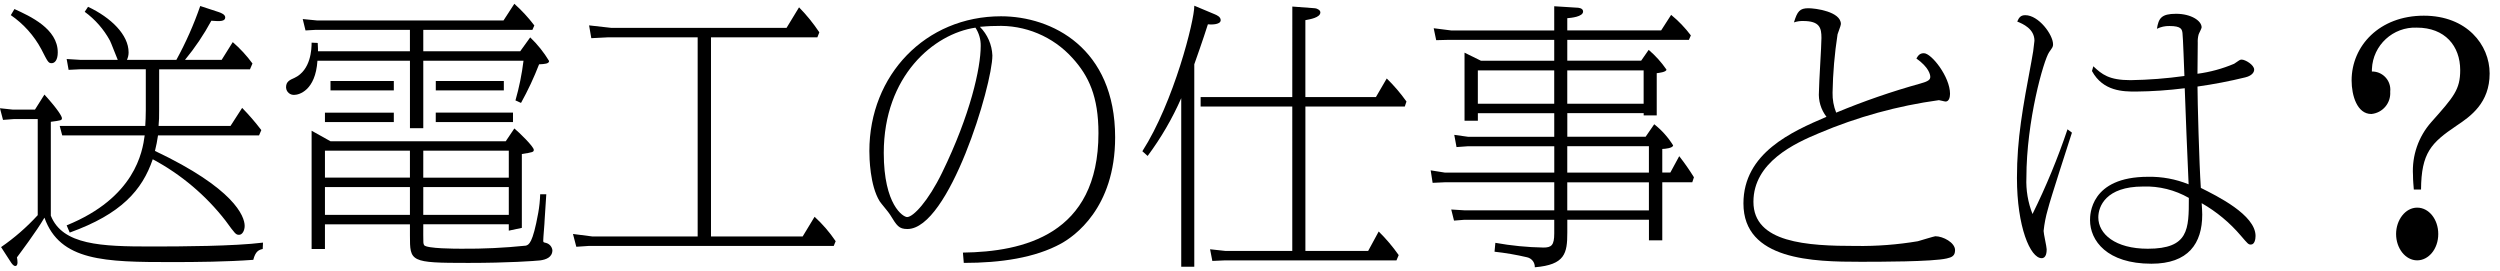
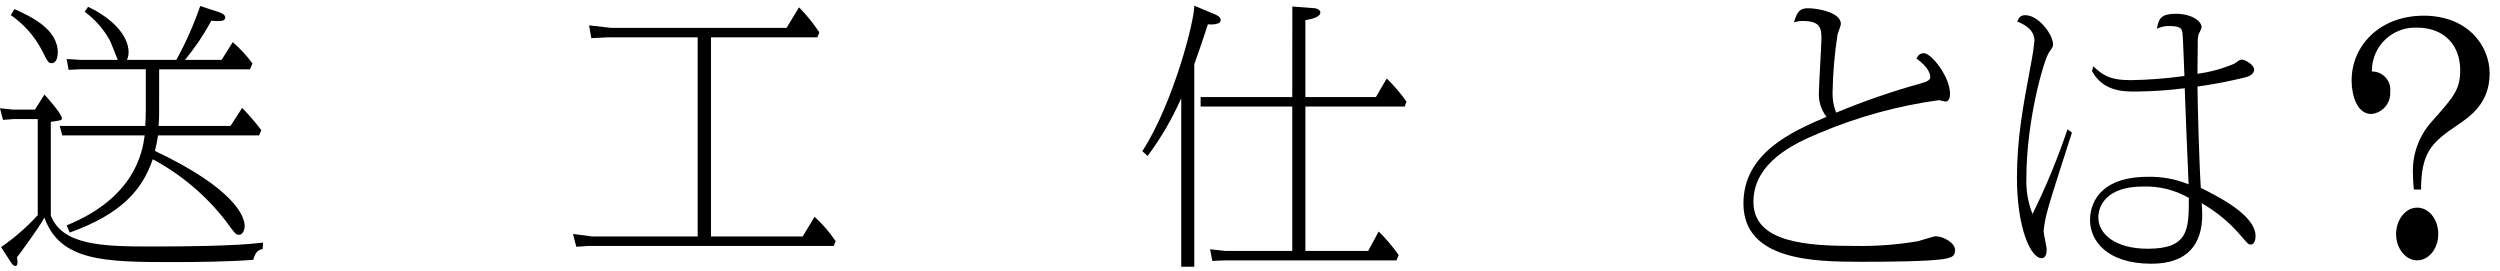
<svg xmlns="http://www.w3.org/2000/svg" width="332" height="36" viewBox="0 0 332 36">
  <path d="M5.901,12.56c1.843,2.029,2.323,2.913,2.323,3.135,0,.3-.148.3-1.475.48v12.466c1.55,3.909,6.75,4.094,13.277,4.094,4.057,0,11.1-.037,14.9-.516l-.037.849c-.516.11-.959.295-1.254,1.438-3.5.258-7.524.3-10.807.3-8.888,0-14.863-.11-16.927-5.9-1.07,1.845-3.246,4.721-3.652,5.274.049.218.074.441.074.665,0,.184-.037.479-.3.479s-.516-.406-.591-.517l-1.29-1.992c1.778-1.224,3.411-2.647,4.868-4.241v-12.761H1.838l-1.438.11L-.005,14.374l1.733.185h2.914l1.259-1.999ZM1.917,1.201c2.1.959,5.754,2.618,5.754,5.753,0,1.033-.406,1.438-.812,1.438-.442,0-.516-.185-1.365-1.844-.97-1.815-2.361-3.371-4.057-4.537l.48-.81ZM21.132,14.737c.013.665-.012,1.329-.074,1.991h9.551l1.549-2.4c.909.93,1.759,1.915,2.545,2.95l-.3.7h-13.418c-.099.695-.235,1.385-.406,2.066,10.511,4.979,11.913,8.667,11.913,9.958,0,.591-.3,1.18-.737,1.18s-.516-.111-1.807-1.881c-2.614-3.364-5.906-6.141-9.663-8.151-1.4,4.094-4.167,7.265-11.027,9.736l-.406-.959c9.073-3.688,10.069-9.737,10.363-11.95h-10.954l-.332-1.254h11.36c.037-.516.073-1.4.073-2.1v-5.421h-8.777l-1.475.074-.258-1.439,1.807.111h4.979c-.184-.406-.848-2.176-1.033-2.544-.819-1.512-1.966-2.823-3.356-3.836l.443-.665c3.061,1.44,5.385,3.726,5.385,6.049.002.346-.074.688-.222,1h6.565c1.256-2.292,2.317-4.685,3.171-7.155l2.471.812c.332.111.848.331.848.7,0,.516-.627.553-1.844.443-.995,1.843-2.167,3.584-3.5,5.2h4.868l1.475-2.36c.978.844,1.856,1.797,2.619,2.84l-.332.774h-12.06l-.004,5.531Z" />
-   <path d="M54.439,3.968h-12.577l-1.291.074-.369-1.512,1.881.185h24.784l1.438-2.213c.975.872,1.864,1.835,2.655,2.877l-.258.59h-14.49v2.84h12.871l1.328-1.844c.972.929,1.815,1.983,2.508,3.135,0,.369-.59.406-1.328.442-.682,1.762-1.484,3.475-2.4,5.127l-.738-.333c.494-1.727.852-3.491,1.07-5.274h-13.311v8.962h-1.77v-8.962h-12.285c-.258,3.983-2.471,4.537-3.061,4.537-.564.045-1.058-.376-1.103-.941-.002-.031-.003-.062-.003-.092,0-.738.516-.958,1.106-1.217,2.213-1.032,2.286-3.873,2.286-4.684l.812.037c.037.664.037.848.037,1.106h12.208v-2.84ZM56.209,31.26c0,.959,0,1.07.111,1.291.295.479,4.278.479,4.979.479,2.845.023,5.69-.113,8.52-.406.405-.111.922-.259,1.659-4.352.147-.816.233-1.642.258-2.471h.812c-.037.553-.222,3.356-.222,3.429,0,.406-.184,2.286-.184,2.729,0,.222.037.222.369.3.451.117.787.497.848.959,0,.958-.848,1.254-1.622,1.364-.7.074-4.2.333-9.552.333-7.745,0-7.745-.148-7.745-3.652v-1.475h-11.287v3.283h-1.771v-15.712l2.508,1.4h23.272l1.143-1.7c.553.442,2.582,2.4,2.582,2.839,0,.294-.148.332-1.586.553v9.81l-1.734.369v-.848h-11.355l-.003,1.478ZM52.299,14.96v1.254h-9.146v-1.254h9.146ZM43.153,20.012v3.578h11.286v-3.578h-11.286ZM43.153,24.844v3.688h11.286v-3.687h-11.286ZM52.299,10.755v1.253h-8.409v-1.253h8.409ZM56.209,23.59h11.359v-3.578h-11.356l-.003,3.578ZM56.209,28.531h11.359v-3.687h-11.356l-.003,3.687ZM66.909,10.755v1.253h-9.036v-1.253h9.036ZM68.126,14.955v1.254h-10.258v-1.254h10.258Z" />
  <path d="M94.42,31.406h12.171l1.586-2.618c1.058.968,1.998,2.057,2.8,3.246l-.258.626h-32.525l-1.66.111-.443-1.7,2.582.332h13.977V4.96h-11.949l-2.176.11-.294-1.7,2.95.332h23.272l1.66-2.729c1,1.019,1.901,2.131,2.693,3.319l-.259.665h-14.127v26.448Z" />
-   <path d="M127.875,33.545c7.966-.11,18-2.323,18-15.858,0-4.868-1.291-7.6-3.43-9.958-2.591-2.887-6.341-4.458-10.216-4.278-.922,0-1.549.074-2.1.111,1.009,1.014,1.601,2.37,1.659,3.8,0,3.947-5.753,23.051-11.286,23.051-1.143,0-1.4-.442-2.286-1.881-.184-.332-1.217-1.512-1.4-1.808-1.291-2.1-1.365-5.753-1.365-6.675,0-10.068,7.45-17.887,17.481-17.887,6.749,0,15.158,4.2,15.158,16.08,0,9.442-5.495,13.167-7.155,14.089-3.467,1.918-8.077,2.582-12.945,2.582l-.115-1.368ZM117.364,20.305c0,6.934,2.582,8.52,3.1,8.52.812,0,2.8-2.1,4.648-5.9,3.761-7.708,5.126-13.9,5.126-16.817.019-.864-.225-1.713-.7-2.435-5.532.81-12.174,6.416-12.174,16.632Z" />
  <path d="M151.704,20.084c4.168-6.491,6.934-17.408,6.9-19.326l2.729,1.144c.259.11.775.331.775.774,0,.664-1.438.59-1.7.553-.627,1.992-1.586,4.684-1.807,5.311v26.885h-1.733V13.04c-1.194,2.716-2.691,5.289-4.462,7.67l-.702-.626ZM171.62.87l2.949.221c.443.037.775.294.775.553,0,.7-1.4.922-1.991,1.033v10.216h9.367l1.439-2.471c.964.939,1.84,1.964,2.619,3.061l-.222.664h-13.2v19.177h8.335l1.4-2.581c.978.962,1.867,2.011,2.655,3.134l-.294.7h-22.721l-1.733.074-.3-1.549,2.029.221h8.888V14.146h-12.171v-1.254h12.171l.005-12.022Z" />
-   <path d="M206.4.83l2.95.185c.221,0,.884.036.884.515,0,.7-1.622.848-2.1.886v1.623h12.465l1.328-2.065c.98.801,1.859,1.717,2.618,2.729l-.258.59h-16.153v2.766h9.81l1-1.438c.898.766,1.691,1.646,2.36,2.618,0,.332-1,.443-1.291.48v5.606h-1.733v-.3h-10.142v3.135h10.4l1.143-1.66c.993.779,1.842,1.727,2.507,2.8,0,.369-1.106.48-1.438.48v3.135h1.07l1.18-2.175c.704.896,1.356,1.831,1.954,2.8l-.22.664h-3.984v7.709h-1.771v-2.73h-10.842v1.7c0,2.767-.3,4.278-4.315,4.61.023-.634-.413-1.194-1.033-1.328-1.422-.333-2.864-.58-4.316-.738l.11-1.18c2.107.38,4.241.59,6.381.627,1.069,0,1.439-.295,1.439-1.881v-1.808h-11.912l-1.4.111-.368-1.475,1.77.11h11.912v-3.725h-14.531l-1.623.074-.258-1.66,1.882.3h14.531v-3.5h-11.434l-1.548.111-.3-1.623,1.844.259h11.434v-3.137h-10.143v1h-1.77V6.994l2.176,1.069h9.736v-2.766h-14.2l-1.476.038-.331-1.586,2.36.3h13.647V.83ZM196.257,13.775h10.143v-4.426h-10.143v4.426ZM208.133,13.775h10.142v-4.426h-10.142v4.426ZM208.133,19.418v3.5h10.842v-3.5h-10.842ZM208.133,24.212v3.725h10.842v-3.725h-10.842Z" />
  <path d="M255.05,11.086c1.069-.295,1.29-.517,1.29-.885,0-.294-.184-1.254-1.844-2.434.258-.443.479-.7,1-.7,1,0,3.467,3.135,3.467,5.384,0,.406-.11,1.033-.59,1.033-.148,0-.775-.184-.885-.184-5.482.752-10.839,2.228-15.933,4.389-3.171,1.327-8.7,3.835-8.7,9.11,0,5.458,7.118,5.864,13.646,5.864,2.743.038,5.483-.172,8.188-.627.37-.11,2.213-.664,2.323-.664,1.033,0,2.619.848,2.619,1.844,0,.774-.443.958-1.106,1.106-1.881.443-9.073.443-11.47.443-6.2,0-15.527-.185-15.527-7.746,0-6.712,6.454-9.552,11.028-11.506-.739-.956-1.096-2.153-1-3.357,0-1.106.332-6.085.332-7.117,0-1.328-.221-2.25-2.434-2.25-.413-.011-.826.052-1.217.185.442-1.476.775-1.881,1.918-1.881.922,0,4.315.442,4.315,2.1,0,.221-.405,1.18-.443,1.365-.396,2.564-.618,5.151-.663,7.745-.021.909.142,1.812.48,2.656,3.652-1.521,7.394-2.814,11.206-3.873Z" />
  <path d="M275.154,17.616c-.516,1.623-2.84,8.74-3.209,10.216-.269.928-.454,1.878-.554,2.839,0,.369.407,2.1.407,2.435s-.037,1.18-.665,1.18c-1.512,0-3.282-4.167-3.282-10.659,0-5.236.774-9.33,1.919-15.452.183-.914.319-1.838.405-2.766,0-1.587-1.55-2.251-2.286-2.545.221-.516.442-.849,1.069-.849,1.771,0,3.688,2.582,3.688,3.873,0,.332-.074.406-.516,1.033-.738,1.069-3.024,9.146-3.024,16.67-.071,1.649.206,3.295.812,4.831,1.798-3.642,3.35-7.4,4.647-11.249l.589.443ZM277.993,8.801c1.144,1.07,2.066,1.844,4.942,1.844,2.394-.038,4.784-.223,7.155-.554-.037-.848-.184-5.2-.258-5.716-.074-.479-.147-.921-1.733-.921-.575-.013-1.144.114-1.66.368.221-1.4.59-1.991,2.545-1.991,1.991,0,3.392.922,3.392,1.807,0,.148-.369.811-.405.958-.093.361-.13.735-.11,1.107,0,.664-.037,3.54-.037,4.093,1.675-.222,3.312-.669,4.868-1.328.7-.479.774-.554,1-.554.479,0,1.66.7,1.66,1.328,0,.665-.849.959-1.18,1.033-2.093.513-4.21.92-6.344,1.218,0,1.843.222,10.216.443,13.46,2.139,1.07,7.265,3.578,7.265,6.381,0,.406-.11,1.144-.626,1.144-.332,0-.406-.112-1.328-1.181-1.47-1.729-3.229-3.189-5.2-4.315.037.7.074,1.033.074,1.512,0,3.836-1.843,6.528-6.75,6.528-5.9,0-8.15-3.061-8.15-5.791,0-.663,0-5.753,7.708-5.753,1.844-.035,3.676.305,5.384,1-.073-1.181-.516-12.392-.516-12.761-2.154.273-4.321.421-6.492.442-1.622,0-4.352,0-5.827-2.728l.18-.63ZM284.593,24.771c-4.942,0-5.937,2.654-5.937,4.094,0,2.212,2.249,4.167,6.565,4.167,5.458,0,5.458-2.582,5.458-6.75-1.849-1.058-3.955-1.583-6.084-1.514l-.002.003Z" />
  <path d="M320.556,25.174c-.037-.553-.11-1.106-.11-1.918-.155-2.577.72-5.111,2.433-7.043,2.987-3.357,3.836-4.315,3.836-6.9,0-3.209-2.028-5.644-5.754-5.644-3.167-.13-5.841,2.332-5.971,5.5-.005.109-.006.219-.004.328,1.333-.02,2.43,1.045,2.45,2.378.001.105-.004.21-.016.314.103,1.501-1.009,2.81-2.507,2.95-1.881,0-2.619-2.434-2.619-4.462,0-4.573,3.688-8.594,9.589-8.594,5.716,0,8.741,3.874,8.741,7.672,0,3.91-2.508,5.68-4.389,6.933-3.393,2.287-4.683,3.614-4.721,8.483l-.958.003ZM323.801,31.074c0,1.992-1.291,3.5-2.8,3.5-1.55,0-2.8-1.585-2.8-3.5,0-1.844,1.217-3.5,2.8-3.5,1.546-.004,2.8,1.546,2.8,3.5h0Z" />
</svg>